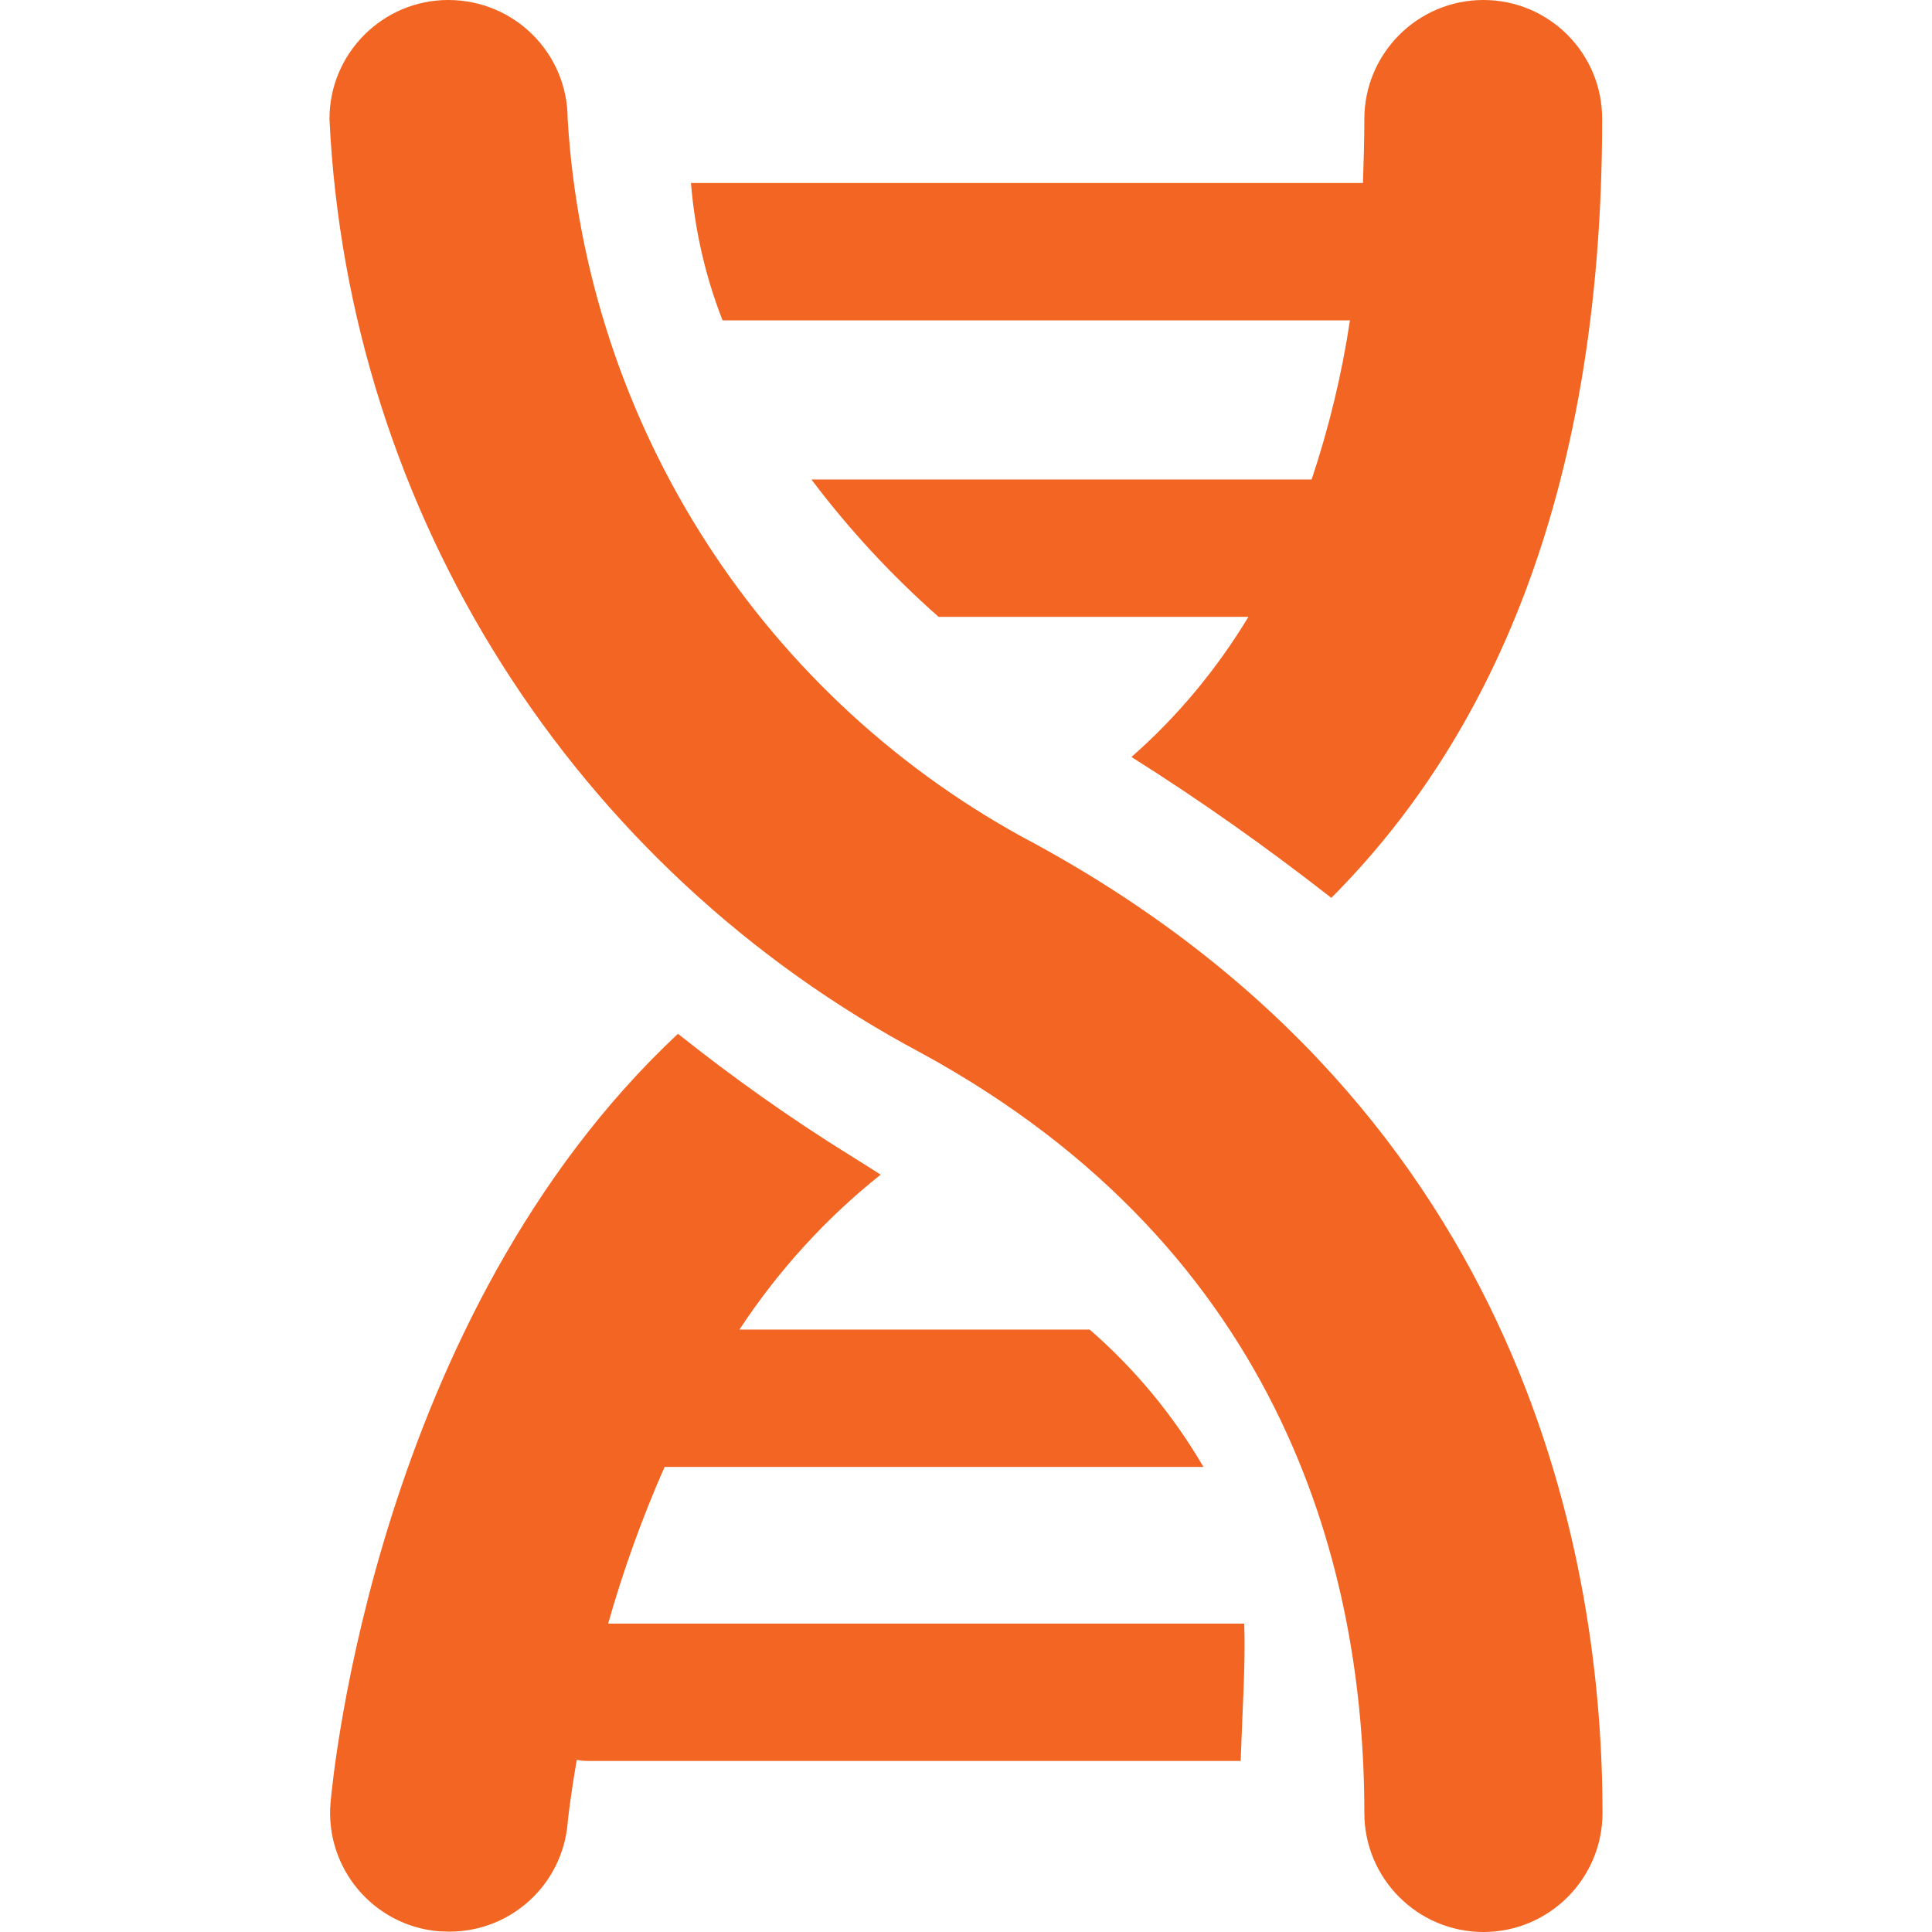
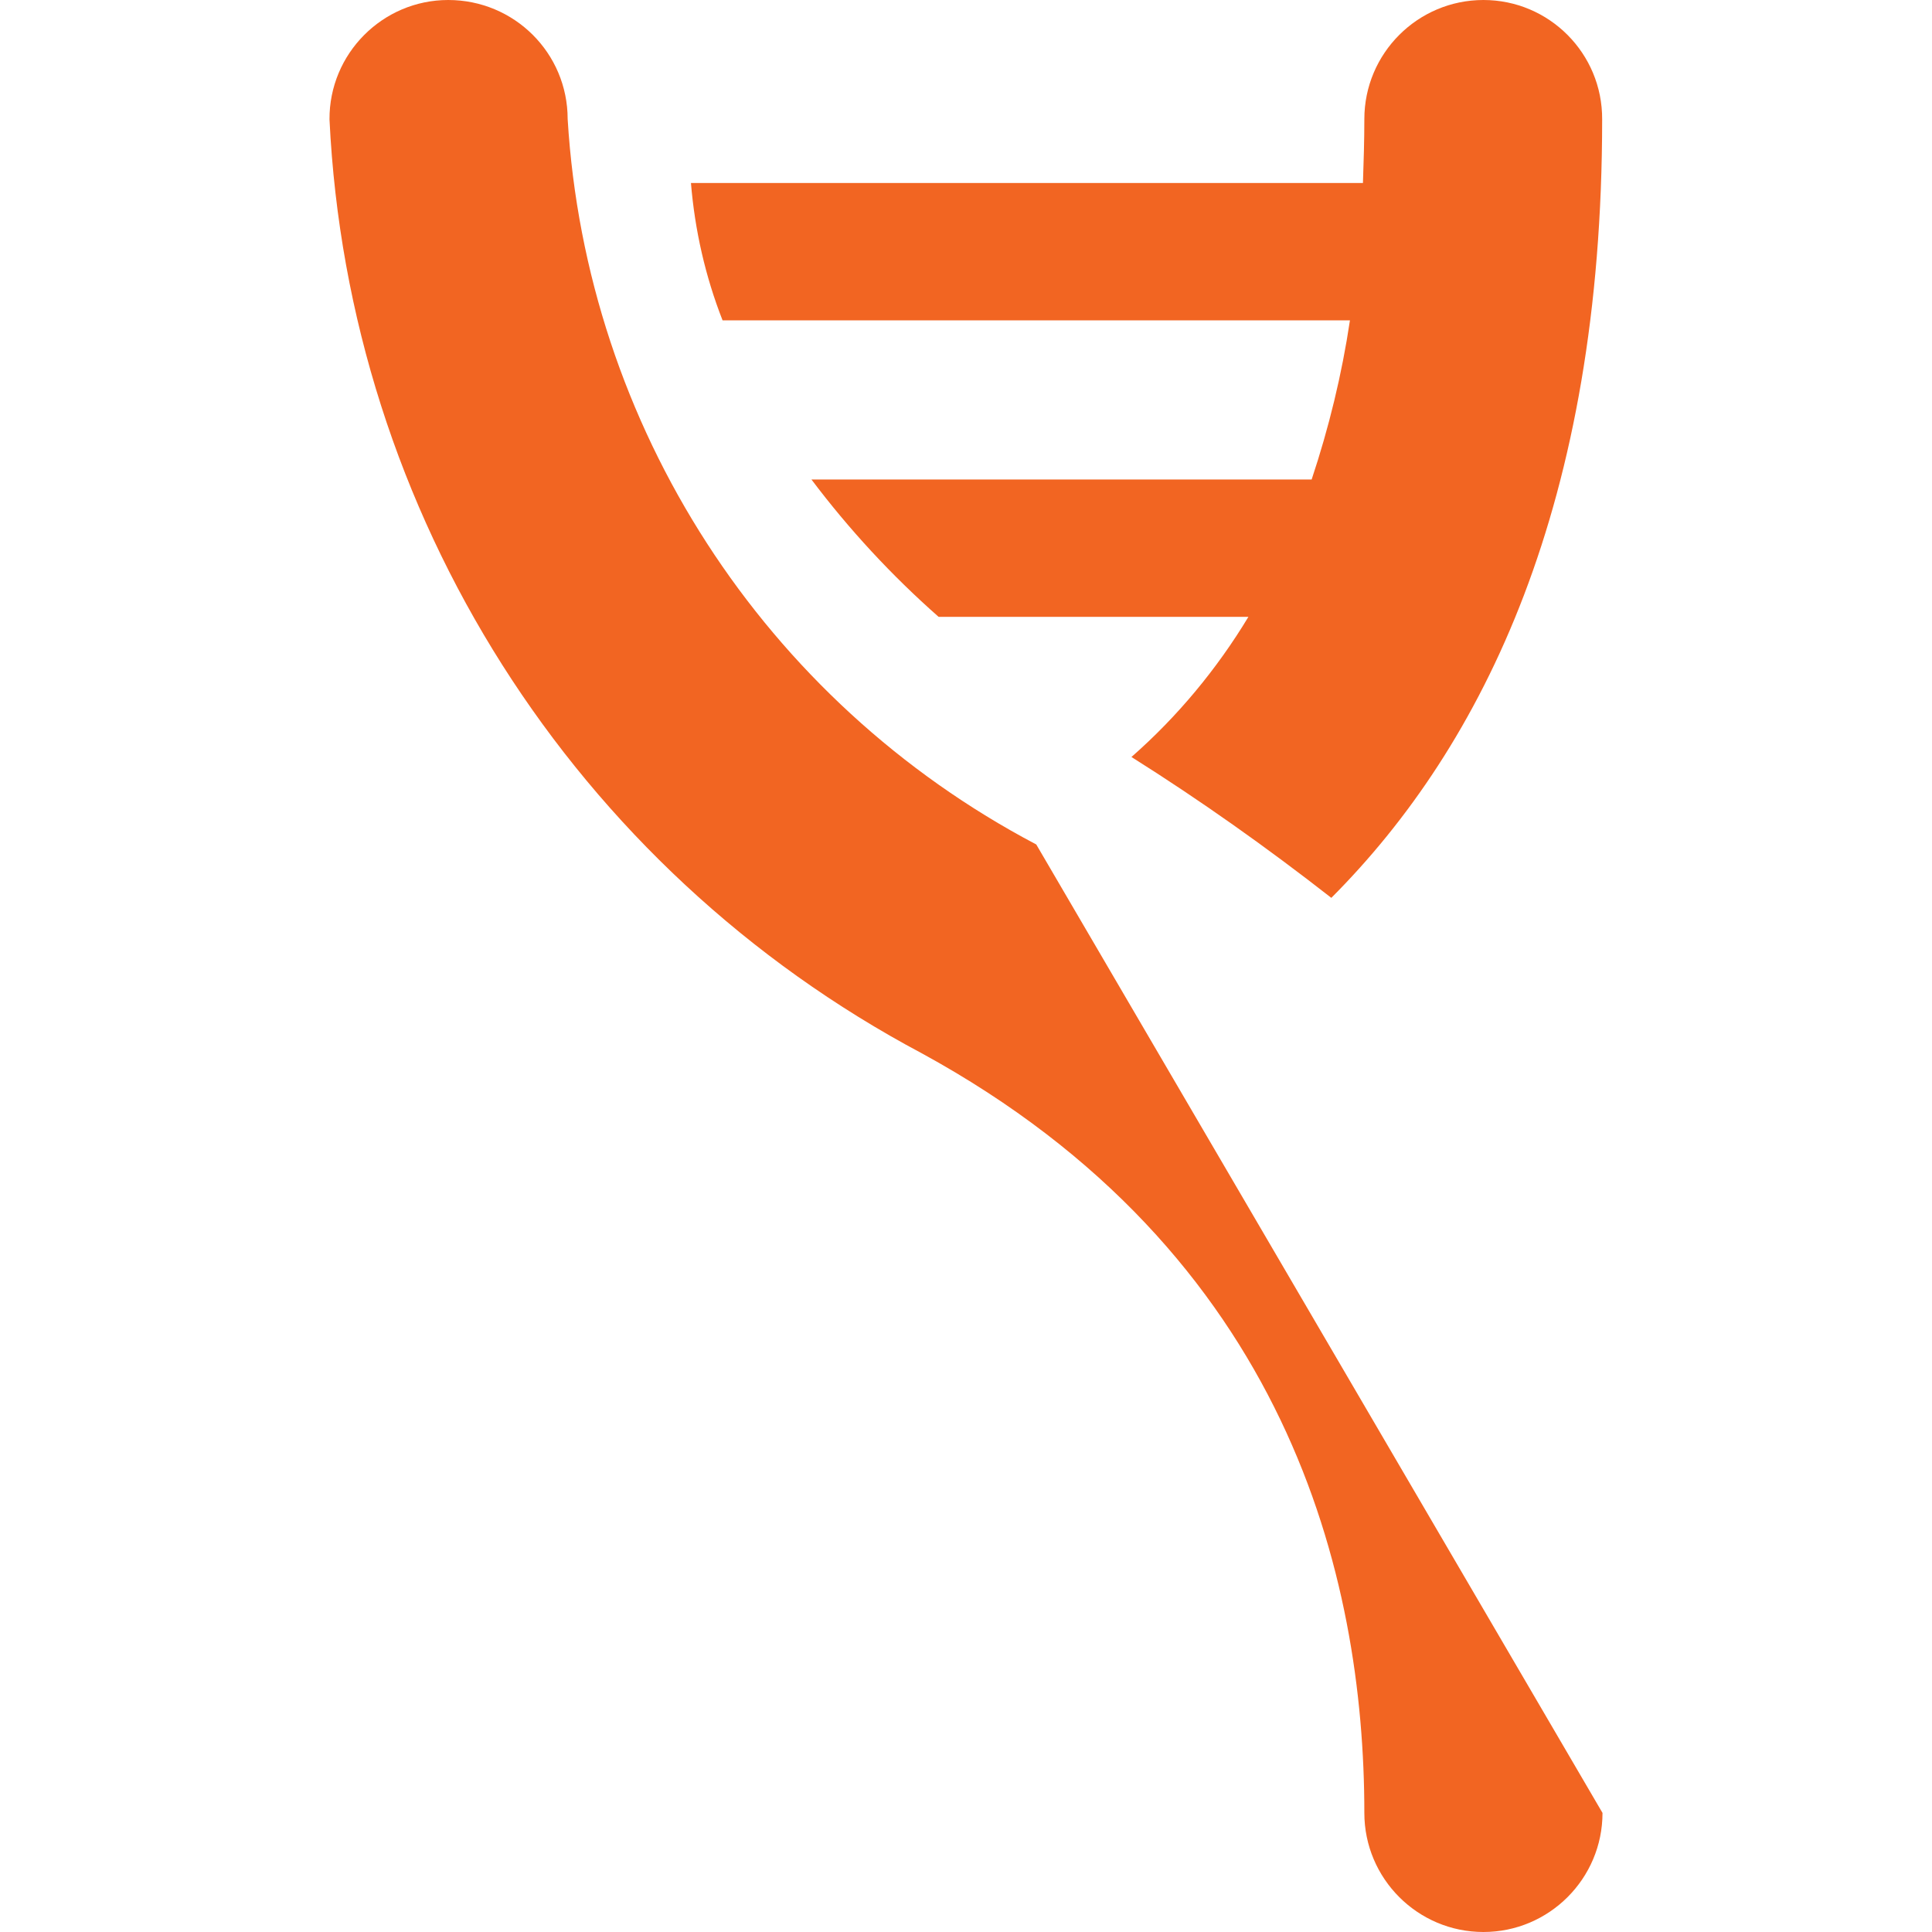
<svg xmlns="http://www.w3.org/2000/svg" id="a" viewBox="0 0 55 55">
  <defs>
    <style>.f{fill:#f26522;}</style>
  </defs>
  <g id="b" transform="translate(0)">
    <path id="c" class="f" d="M38.43,9.12c-.23,1.54-.6,3.06-1.09,4.53h-14.24c1.07,1.42,2.28,2.73,3.62,3.91h8.82c-.9,1.49-2.02,2.84-3.33,3.99,1.97,1.24,3.86,2.58,5.69,4.01,4.35-4.36,7.71-11.25,7.71-22.16C45.62,1.52,44.1,0,42.23,0s-3.39,1.52-3.39,3.39c0,.62-.02,1.22-.04,1.82H19.67c.11,1.34,.41,2.66,.9,3.91h17.85Z" />
-     <path id="d" class="f" d="M17.31,46.23c.43-1.52,.97-3.02,1.61-4.47h15.34c-.86-1.47-1.95-2.79-3.24-3.91h-9.97c1.1-1.67,2.45-3.16,4.02-4.41-.28-.18-.55-.35-.84-.53-1.71-1.06-3.36-2.23-4.93-3.48-8.59,8.04-9.83,21.21-9.89,21.89-.16,1.86,1.22,3.5,3.08,3.66,.1,0,.2,.01,.3,.01,1.76,0,3.22-1.34,3.37-3.09,0-.03,.07-.71,.26-1.8,.1,.02,.2,.03,.3,.03h18.6c.02-.43,.03-.86,.05-1.28,.04-.91,.08-1.78,.05-2.63H17.31Z" />
-     <path id="e" class="f" d="M29.5,24.04c-7.75-4.08-12.81-11.91-13.34-20.65C16.16,1.51,14.64,0,12.76,0c-1.87,0-3.39,1.53-3.38,3.4,.54,11.22,6.95,21.32,16.87,26.59,10.41,5.69,12.59,14.9,12.59,21.62,0,1.87,1.52,3.39,3.39,3.39s3.39-1.52,3.39-3.39c0-7.01-2.09-19.9-16.12-27.57" />
+     <path id="e" class="f" d="M29.5,24.04c-7.75-4.08-12.81-11.91-13.34-20.65C16.16,1.51,14.64,0,12.76,0c-1.87,0-3.39,1.53-3.38,3.4,.54,11.22,6.95,21.32,16.87,26.59,10.41,5.69,12.59,14.9,12.59,21.62,0,1.87,1.52,3.39,3.39,3.39s3.39-1.52,3.39-3.39" />
  </g>
</svg>